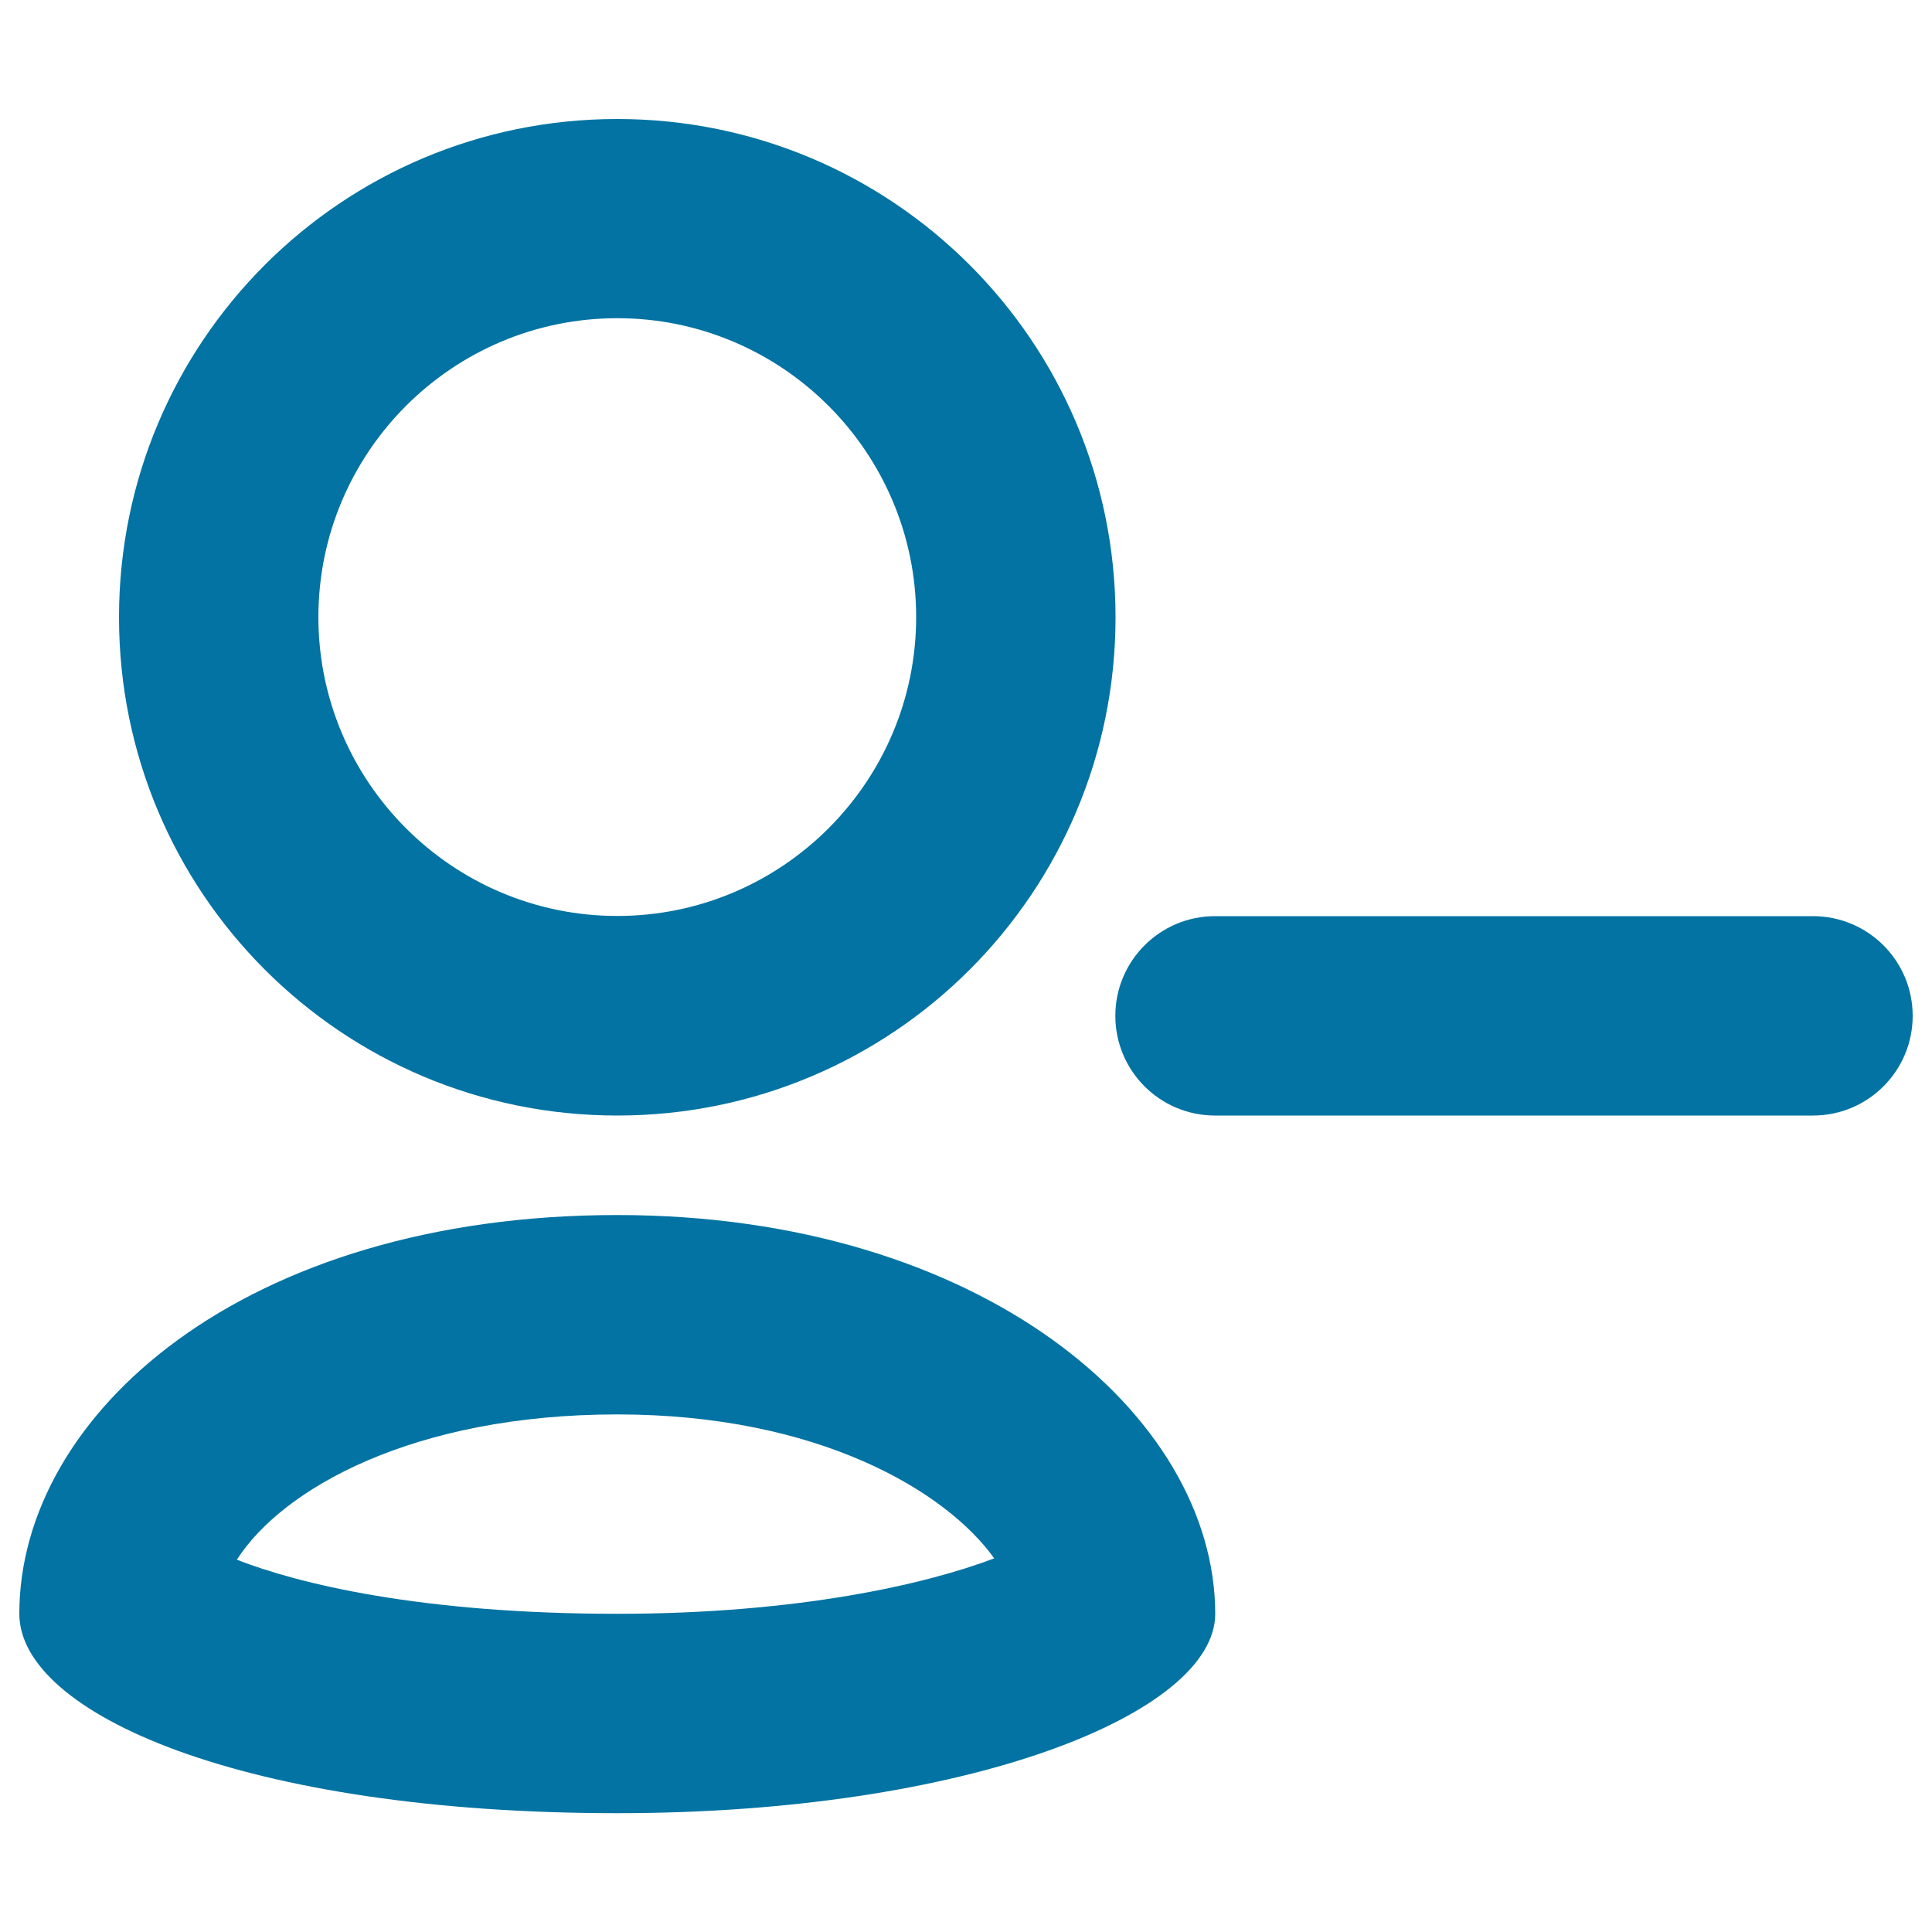
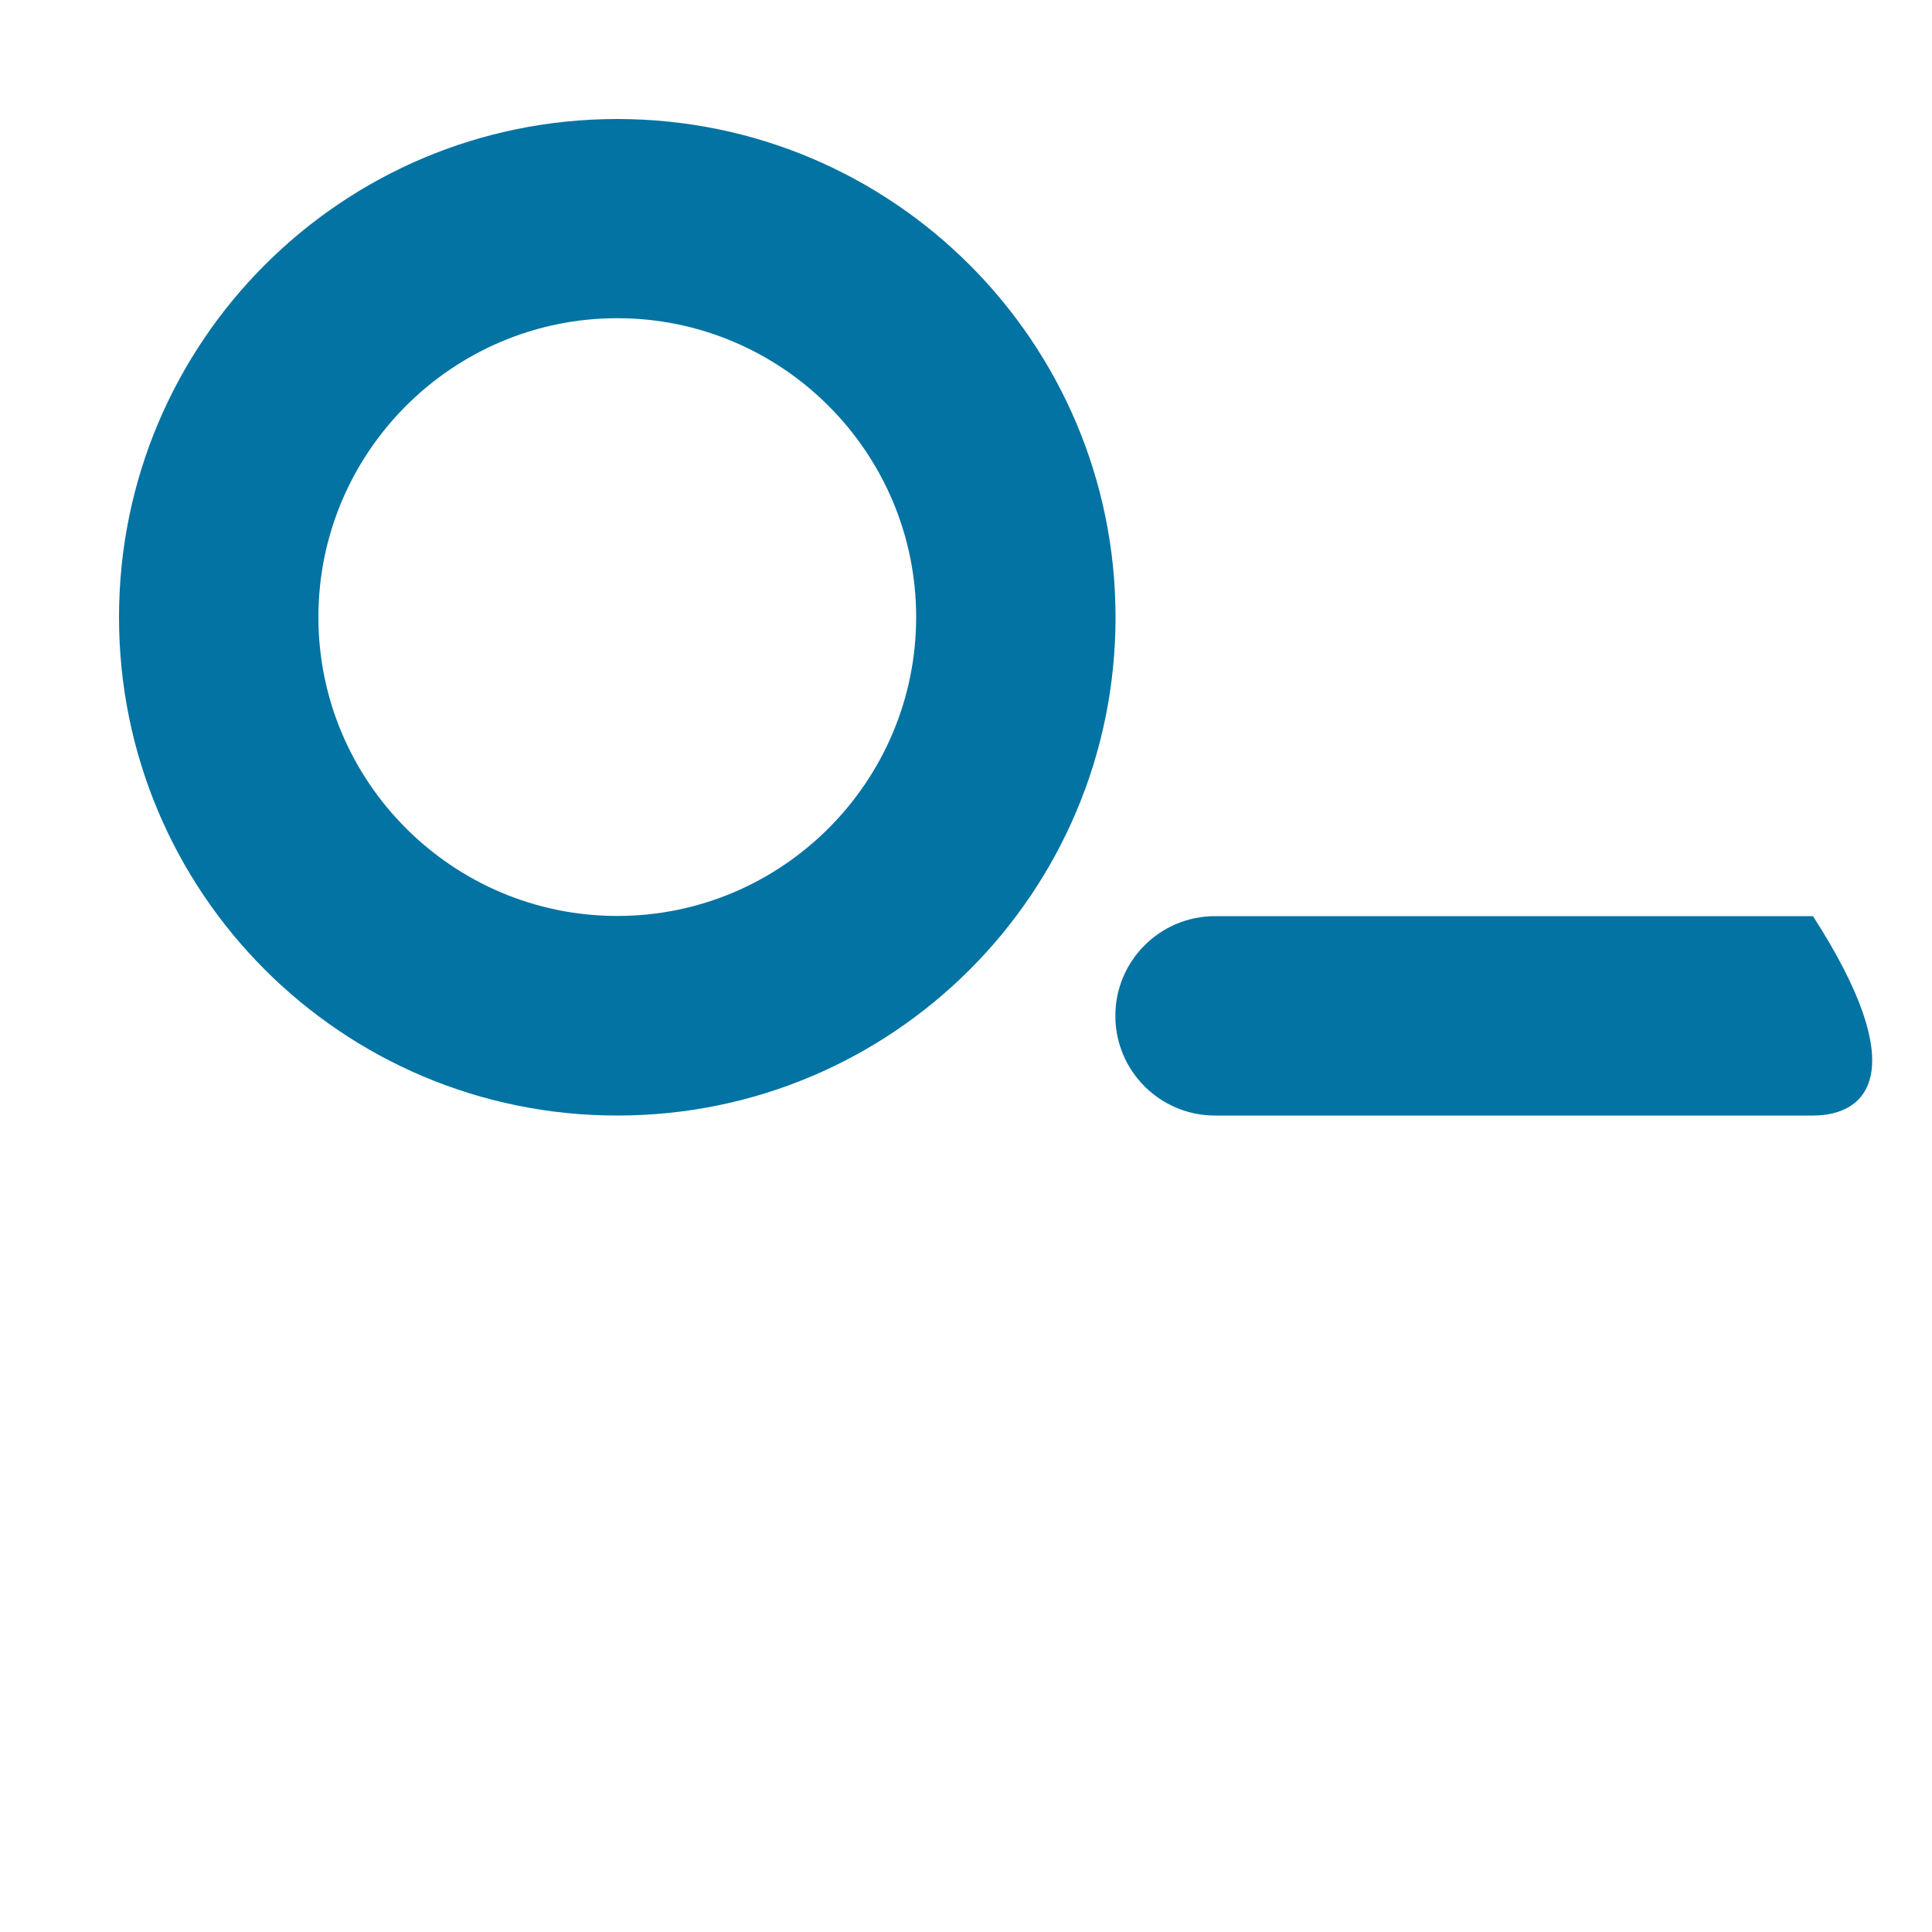
<svg xmlns="http://www.w3.org/2000/svg" viewBox="0 0 1000 1000" style="fill:#0273a2">
  <title>Delete User SVG icon</title>
  <g>
    <g>
-       <path d="M938.4,577.4H628.9c-28.5,0-51.6-23.1-51.6-51.6c0-28.5,23.1-51.6,51.6-51.6h309.5c28.5,0,51.6,23.1,51.6,51.6C990,554.3,966.9,577.4,938.4,577.4z" />
+       <path d="M938.4,577.4H628.9c-28.5,0-51.6-23.1-51.6-51.6c0-28.5,23.1-51.6,51.6-51.6h309.5C990,554.3,966.9,577.4,938.4,577.4z" />
    </g>
    <g>
      <path d="M319.5,164.7c85.3,0,154.7,69.4,154.7,154.7s-69.4,154.7-154.7,154.7c-85.3,0-154.7-69.4-154.7-154.7S234.2,164.7,319.5,164.7 M319.5,61.6C176.9,61.6,61.6,177,61.6,319.5c0,142.5,115.3,257.9,257.9,257.9c142.6,0,257.9-115.4,257.9-257.9C577.4,177,462,61.6,319.5,61.6z" />
    </g>
    <g>
      <g>
-         <path d="M319.5,732.1c104.2,0,170.3,39.8,195.1,74.5C479.4,820,413,835.3,319.5,835.3c-102.3,0-165.4-15.7-196.9-28C146.2,770.4,214.2,732.1,319.5,732.1 M319.5,628.9C126.1,628.9,10,732.1,10,835.3c0,51.6,116.1,103.2,309.5,103.2c181.5,0,309.5-51.6,309.5-103.2C628.9,732.1,507.5,628.9,319.5,628.9z" />
-       </g>
+         </g>
    </g>
  </g>
</svg>